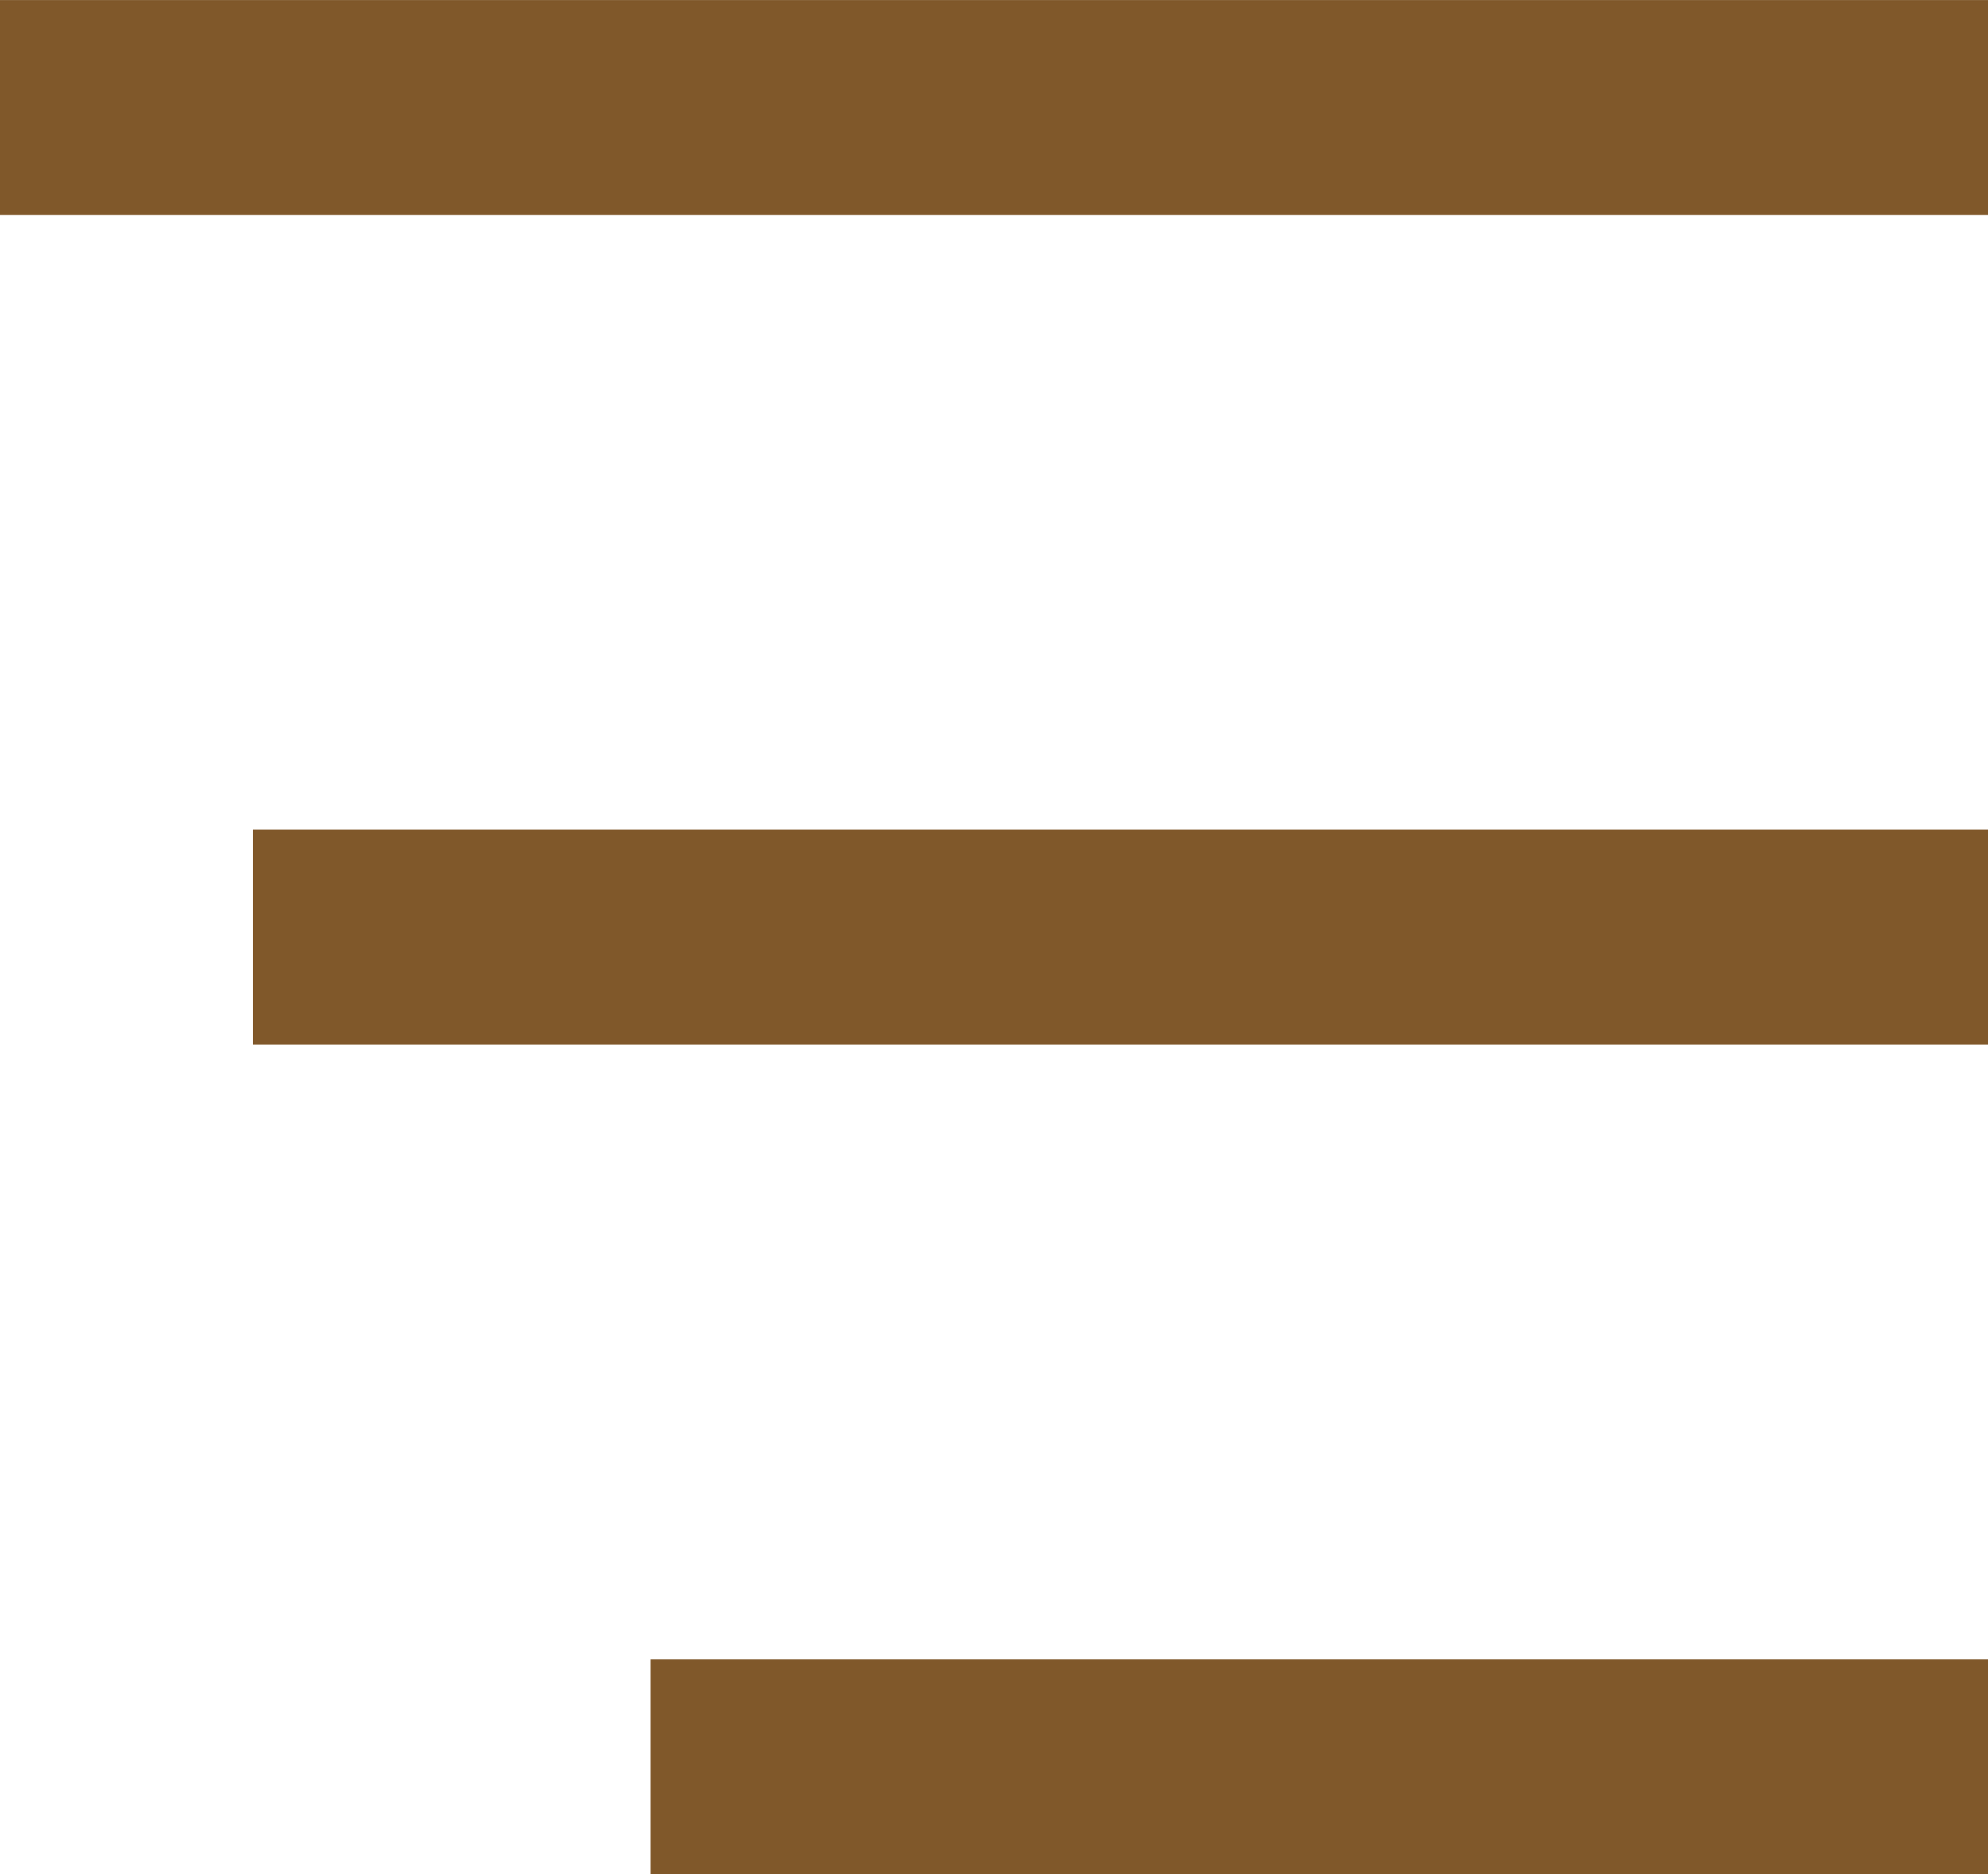
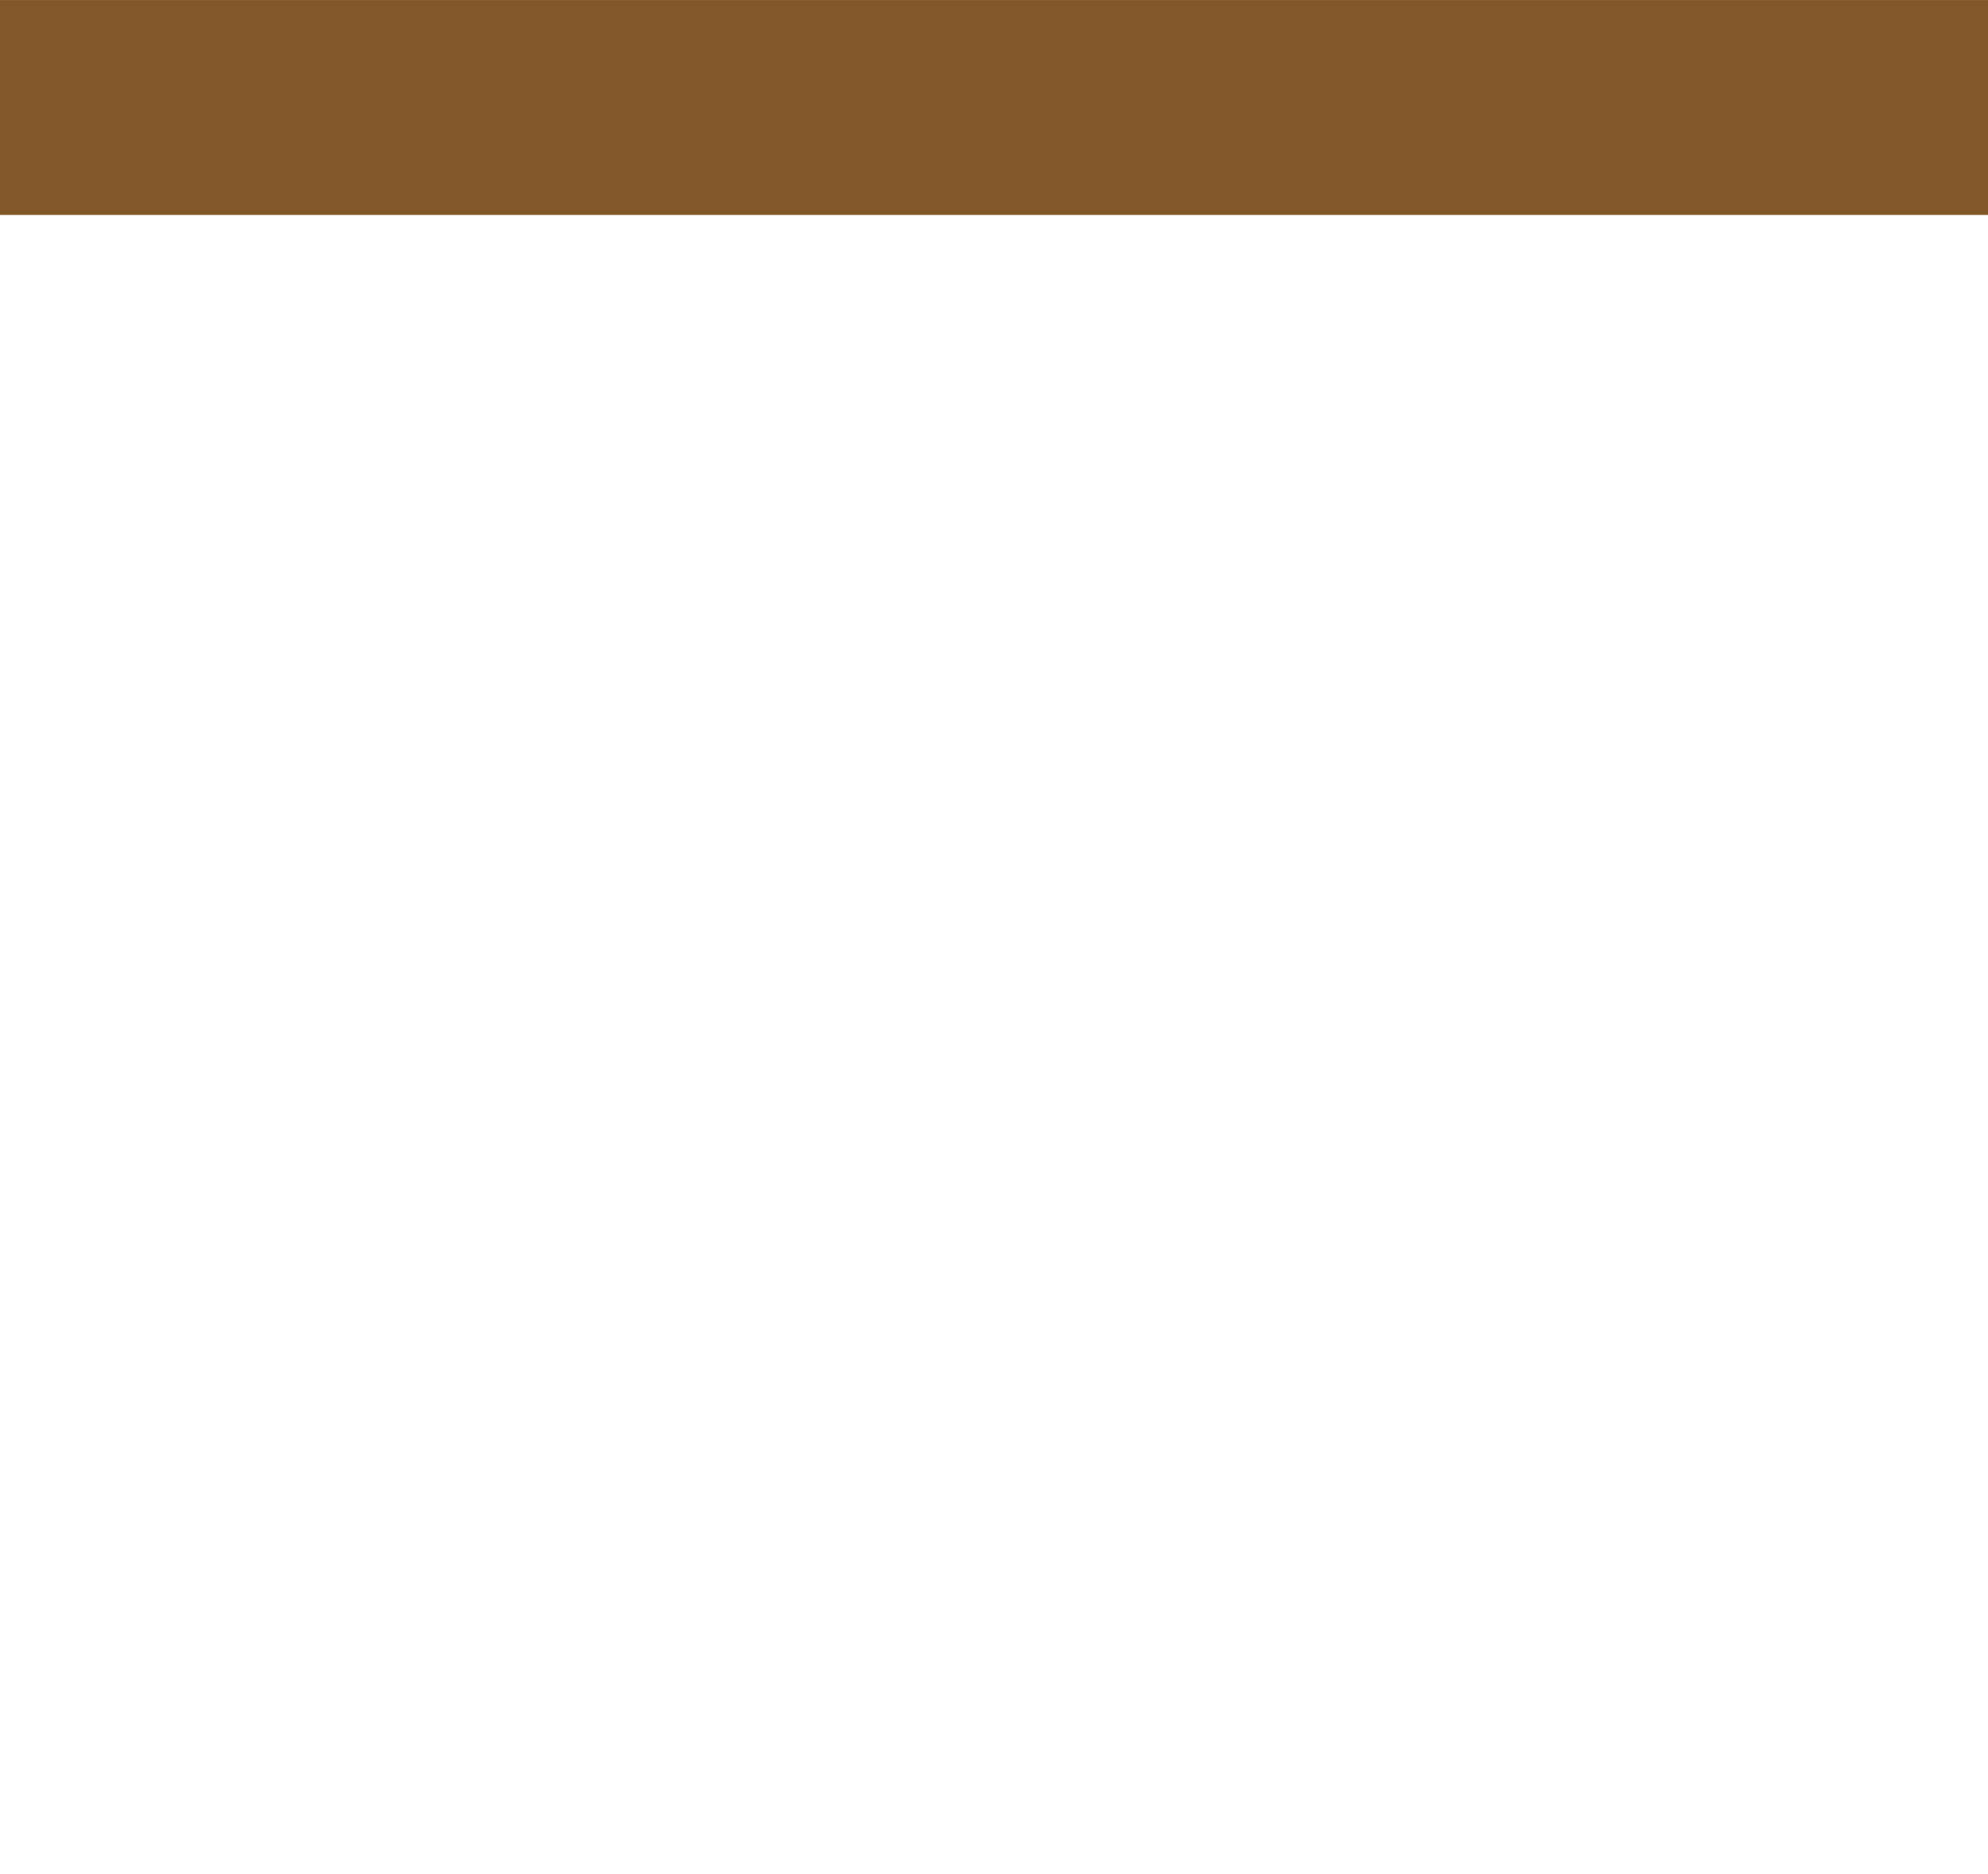
<svg xmlns="http://www.w3.org/2000/svg" xml:space="preserve" width="100%" height="100%" version="1.1" style="shape-rendering:geometricPrecision; text-rendering:geometricPrecision; image-rendering:optimizeQuality; fill-rule:evenodd; clip-rule:evenodd" viewBox="0 0 14848 14000">
  <defs>
    <style type="text/css">
   
    .str0 {stroke:#80582A;stroke-width:1605.34}
    .fil0 {fill:none}
   
  </style>
  </defs>
  <g id="Layer_x0020_1">
    <g id="_2042356209392">
      <g id="_2421595886672">
        <g id="_2928450555168">
          <g id="_2293451523904">
            <g id="_2799175028336">
              <path class="fil0 str0" d="M0 803c4949,0 9898,0 14848,0" />
-               <path class="fil0 str0" d="M1889 7000c4320,0 8639,0 12959,0" />
-               <path class="fil0 str0" d="M4859 13198c3330,0 6659,0 9989,0" />
            </g>
          </g>
        </g>
      </g>
    </g>
  </g>
</svg>